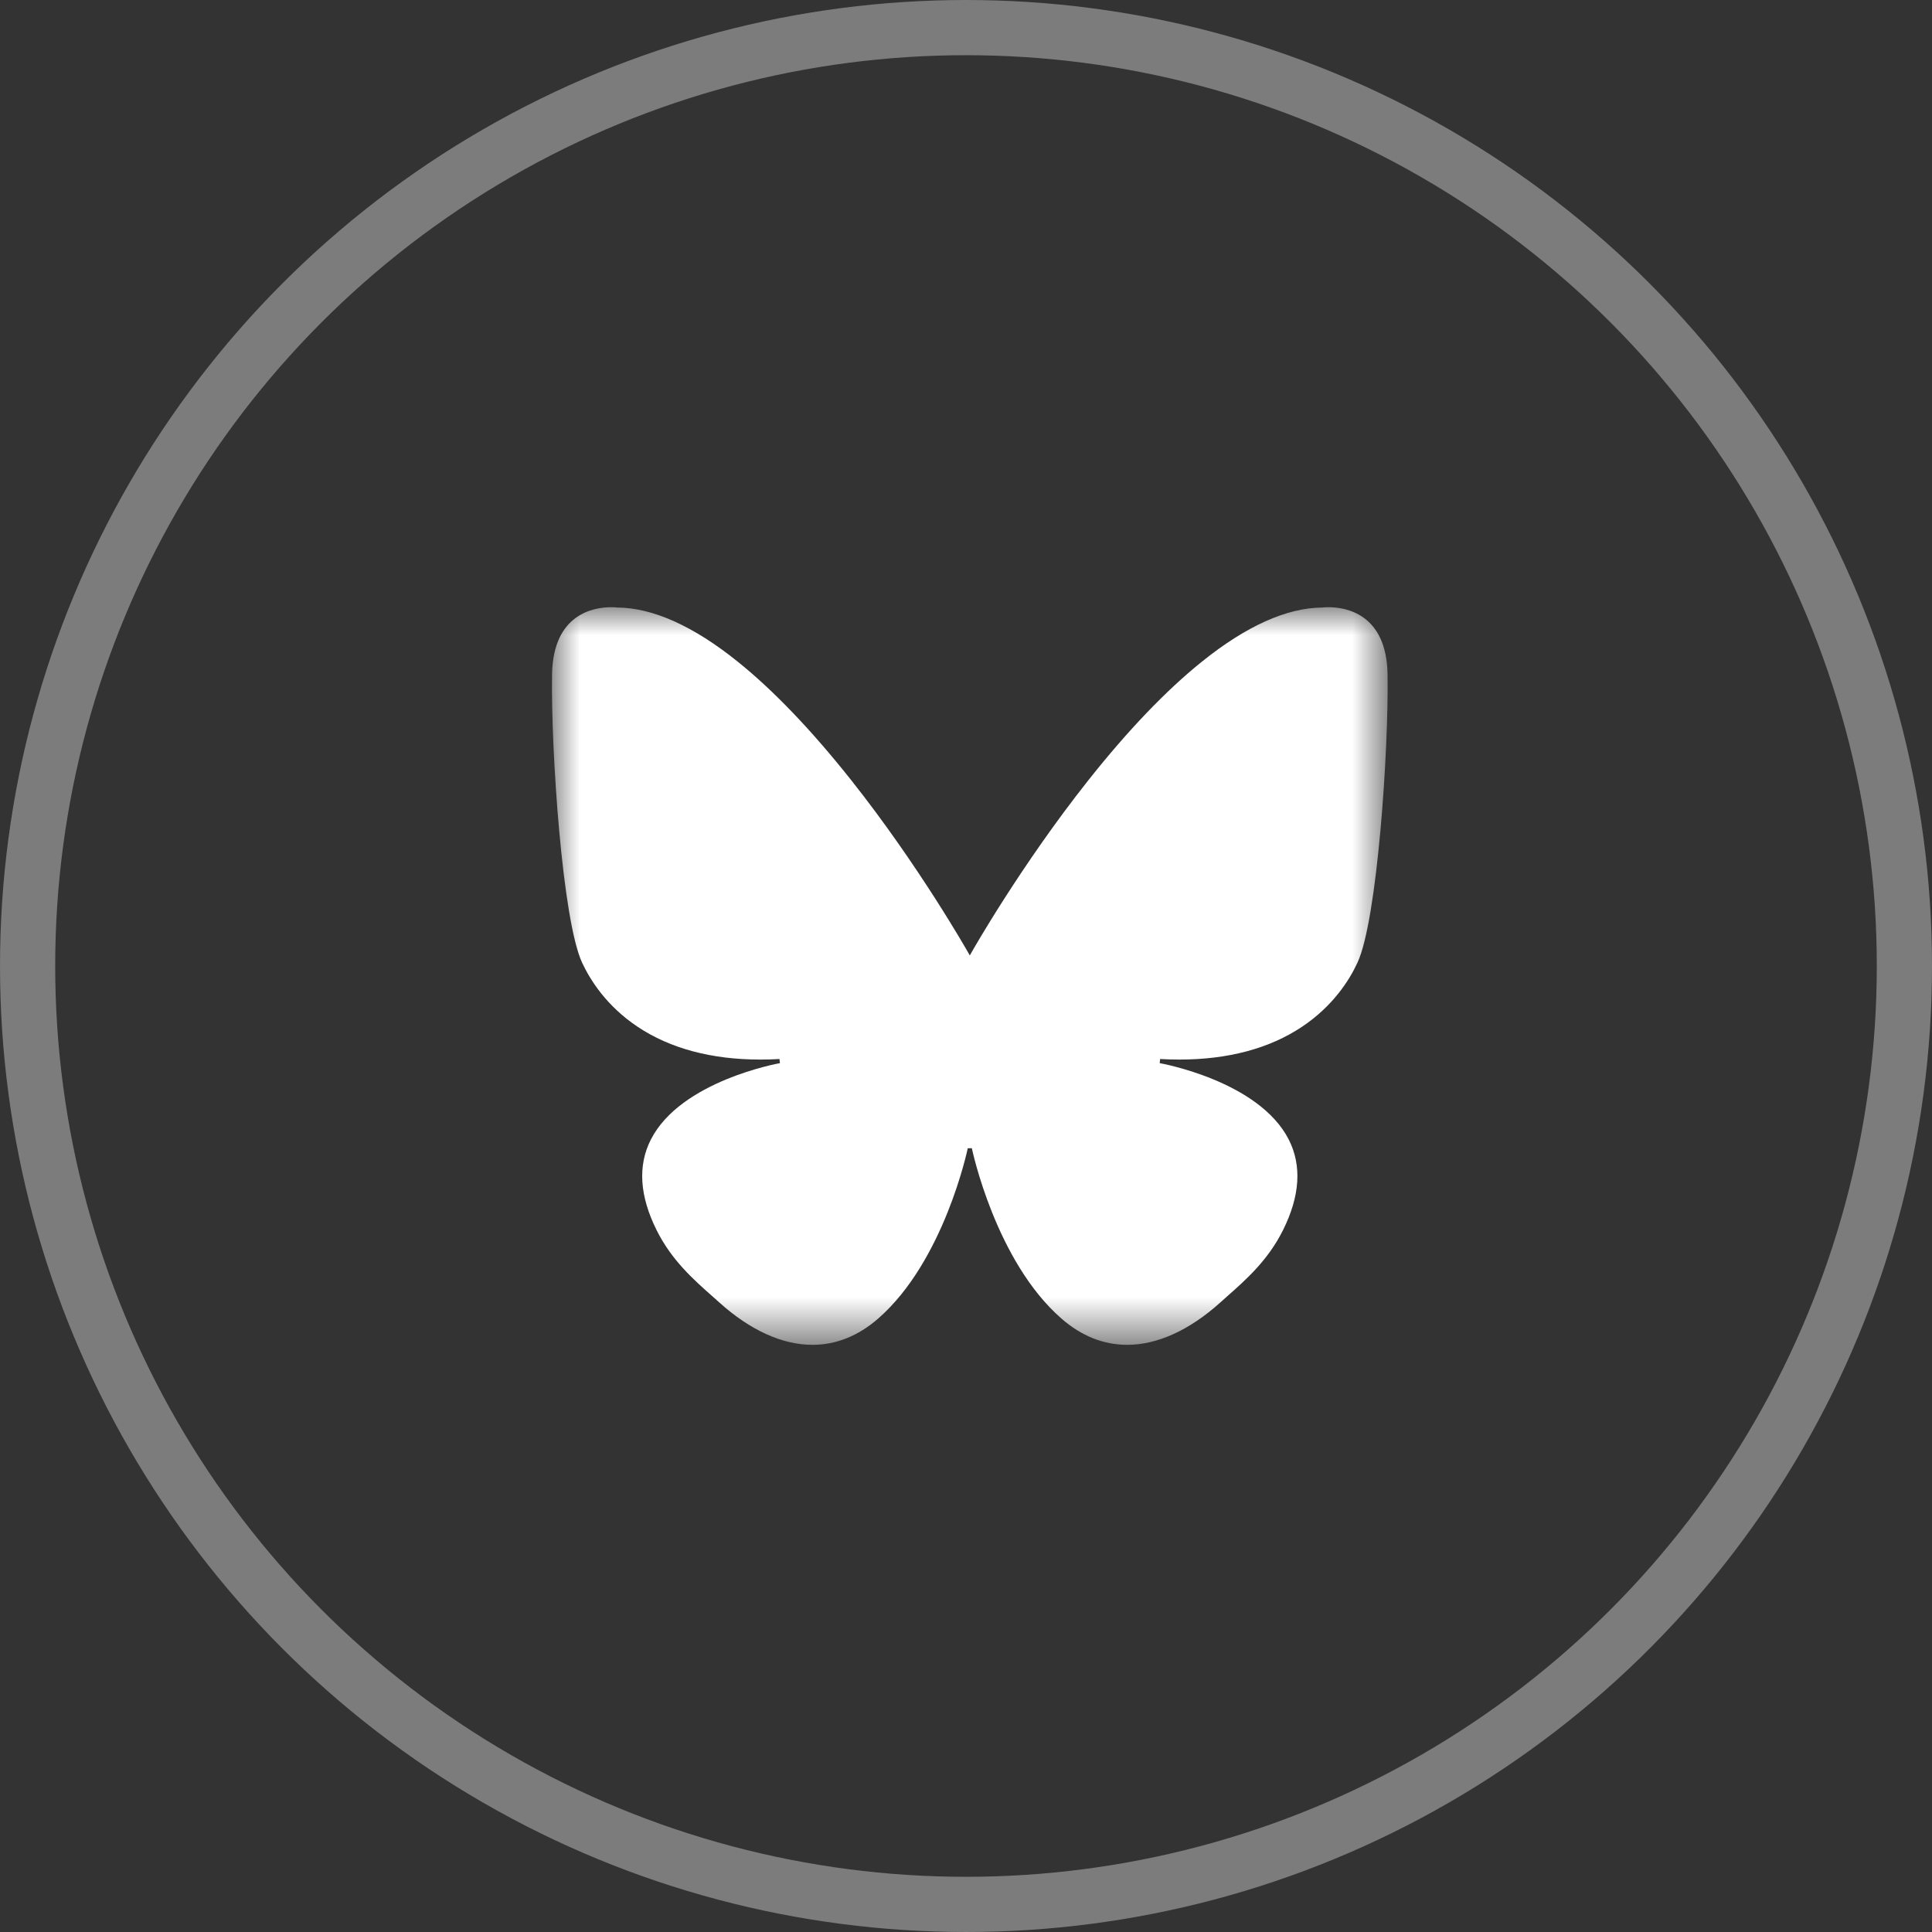
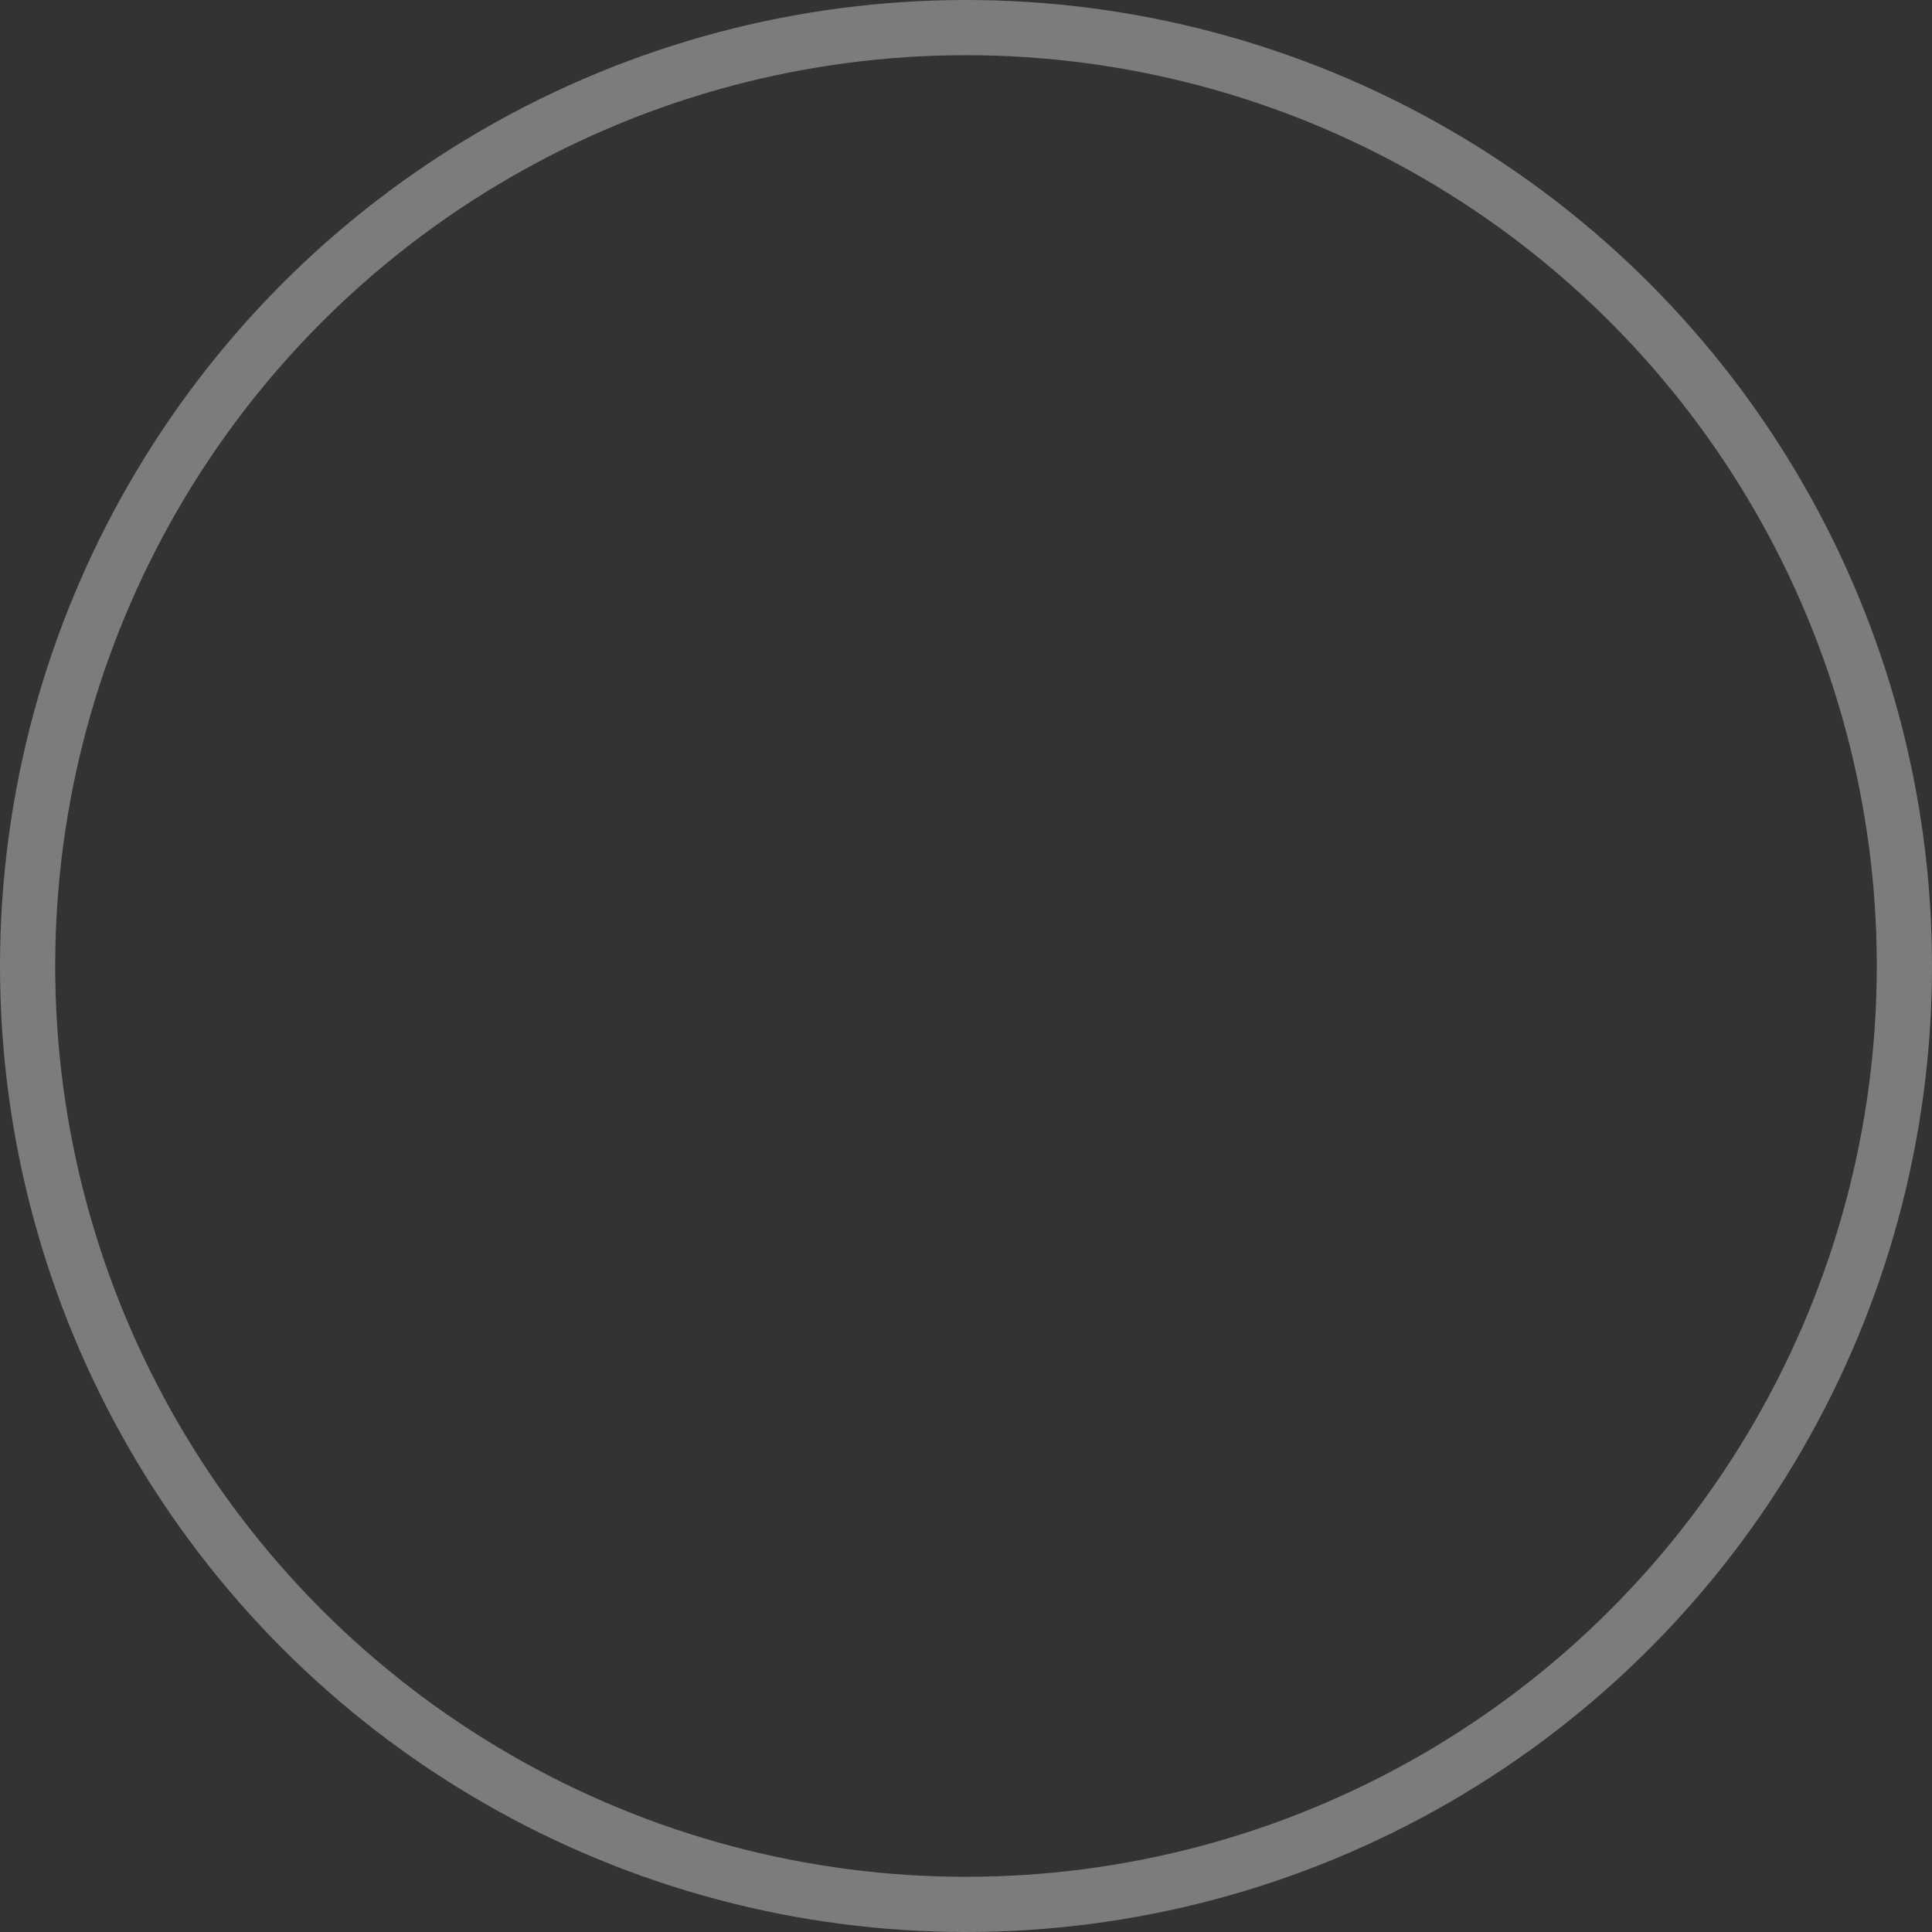
<svg xmlns="http://www.w3.org/2000/svg" xmlns:xlink="http://www.w3.org/1999/xlink" width="35px" height="35px" viewBox="0 0 35 35" version="1.1">
  <rect x="0" y="0" width="35" height="35" fill="#333333" stroke="none" />
  <title>bluesky-menu</title>
  <defs>
-     <polygon id="path-1" points="0 0 15.138 0 15.138 13.363 0 13.363" />
-   </defs>
+     </defs>
  <g id="layout" stroke="none" stroke-width="1" fill="none" fill-rule="evenodd">
    <g id="01" transform="translate(-1405, -7)">
      <g id="bluesky-menu" transform="translate(1405, 7)">
        <circle id="Oval" stroke="#FFFFFF" opacity="0.359" cx="17.5" cy="17.5" r="17" />
        <g id="Grupo" transform="translate(10, 11)">
          <mask id="mask-2" fill="white">
            <use xlink:href="#path-1" />
          </mask>
          <g id="Clip-2" />
-           <path d="M14.063,0 C13.999,0 13.959,0.005 13.959,0.006 L13.956,0.006 L13.954,0.006 C13.31,0.011 12.576,0.341 11.773,0.987 C11.127,1.506 10.435,2.228 9.718,3.133 C8.495,4.675 7.61,6.235 7.602,6.251 L7.569,6.309 L7.536,6.251 C7.527,6.235 6.643,4.675 5.42,3.133 C4.702,2.228 4.011,1.506 3.365,0.987 C2.562,0.341 1.828,0.011 1.184,0.006 L1.182,0.006 L1.179,0.006 C1.179,0.005 1.139,0 1.075,0 C0.758,0 0.02,0.118 0.001,1.215 C-0.021,2.59 0.188,5.671 0.545,6.439 C0.696,6.763 0.993,7.227 1.548,7.599 C2.139,7.994 2.888,8.195 3.774,8.195 C3.887,8.195 4.004,8.192 4.121,8.185 L4.129,8.26 C4.111,8.263 2.331,8.58 1.79,9.646 C1.551,10.116 1.587,10.666 1.894,11.283 C2.164,11.827 2.561,12.179 2.911,12.488 C2.953,12.526 2.995,12.563 3.035,12.599 C3.591,13.099 4.173,13.363 4.717,13.363 C5.146,13.363 5.546,13.203 5.908,12.888 C7.104,11.845 7.528,9.821 7.532,9.801 L7.606,9.801 C7.61,9.821 8.034,11.845 9.23,12.888 C9.591,13.203 9.992,13.363 10.421,13.363 C10.965,13.363 11.547,13.099 12.103,12.599 C12.143,12.563 12.185,12.526 12.227,12.488 C12.577,12.179 12.974,11.827 13.244,11.283 C13.551,10.666 13.586,10.116 13.348,9.646 C12.807,8.58 11.027,8.263 11.009,8.26 L11.017,8.185 C11.134,8.192 11.251,8.195 11.364,8.195 L11.364,8.195 C12.25,8.195 12.999,7.994 13.59,7.599 C14.145,7.227 14.442,6.764 14.592,6.439 C14.95,5.671 15.159,2.59 15.137,1.215 C15.118,0.118 14.38,0 14.063,0" id="Fill-1" fill="#FFFFFF" mask="url(#mask-2)" />
+           <path d="M14.063,0 C13.999,0 13.959,0.005 13.959,0.006 L13.956,0.006 L13.954,0.006 C13.31,0.011 12.576,0.341 11.773,0.987 C11.127,1.506 10.435,2.228 9.718,3.133 C8.495,4.675 7.61,6.235 7.602,6.251 L7.569,6.309 L7.536,6.251 C7.527,6.235 6.643,4.675 5.42,3.133 C4.702,2.228 4.011,1.506 3.365,0.987 C2.562,0.341 1.828,0.011 1.184,0.006 L1.182,0.006 L1.179,0.006 C1.179,0.005 1.139,0 1.075,0 C0.758,0 0.02,0.118 0.001,1.215 C-0.021,2.59 0.188,5.671 0.545,6.439 C0.696,6.763 0.993,7.227 1.548,7.599 C2.139,7.994 2.888,8.195 3.774,8.195 C3.887,8.195 4.004,8.192 4.121,8.185 L4.129,8.26 C4.111,8.263 2.331,8.58 1.79,9.646 C1.551,10.116 1.587,10.666 1.894,11.283 C2.164,11.827 2.561,12.179 2.911,12.488 C2.953,12.526 2.995,12.563 3.035,12.599 C3.591,13.099 4.173,13.363 4.717,13.363 C5.146,13.363 5.546,13.203 5.908,12.888 C7.104,11.845 7.528,9.821 7.532,9.801 L7.606,9.801 C7.61,9.821 8.034,11.845 9.23,12.888 C10.965,13.363 11.547,13.099 12.103,12.599 C12.143,12.563 12.185,12.526 12.227,12.488 C12.577,12.179 12.974,11.827 13.244,11.283 C13.551,10.666 13.586,10.116 13.348,9.646 C12.807,8.58 11.027,8.263 11.009,8.26 L11.017,8.185 C11.134,8.192 11.251,8.195 11.364,8.195 L11.364,8.195 C12.25,8.195 12.999,7.994 13.59,7.599 C14.145,7.227 14.442,6.764 14.592,6.439 C14.95,5.671 15.159,2.59 15.137,1.215 C15.118,0.118 14.38,0 14.063,0" id="Fill-1" fill="#FFFFFF" mask="url(#mask-2)" />
        </g>
      </g>
    </g>
  </g>
</svg>